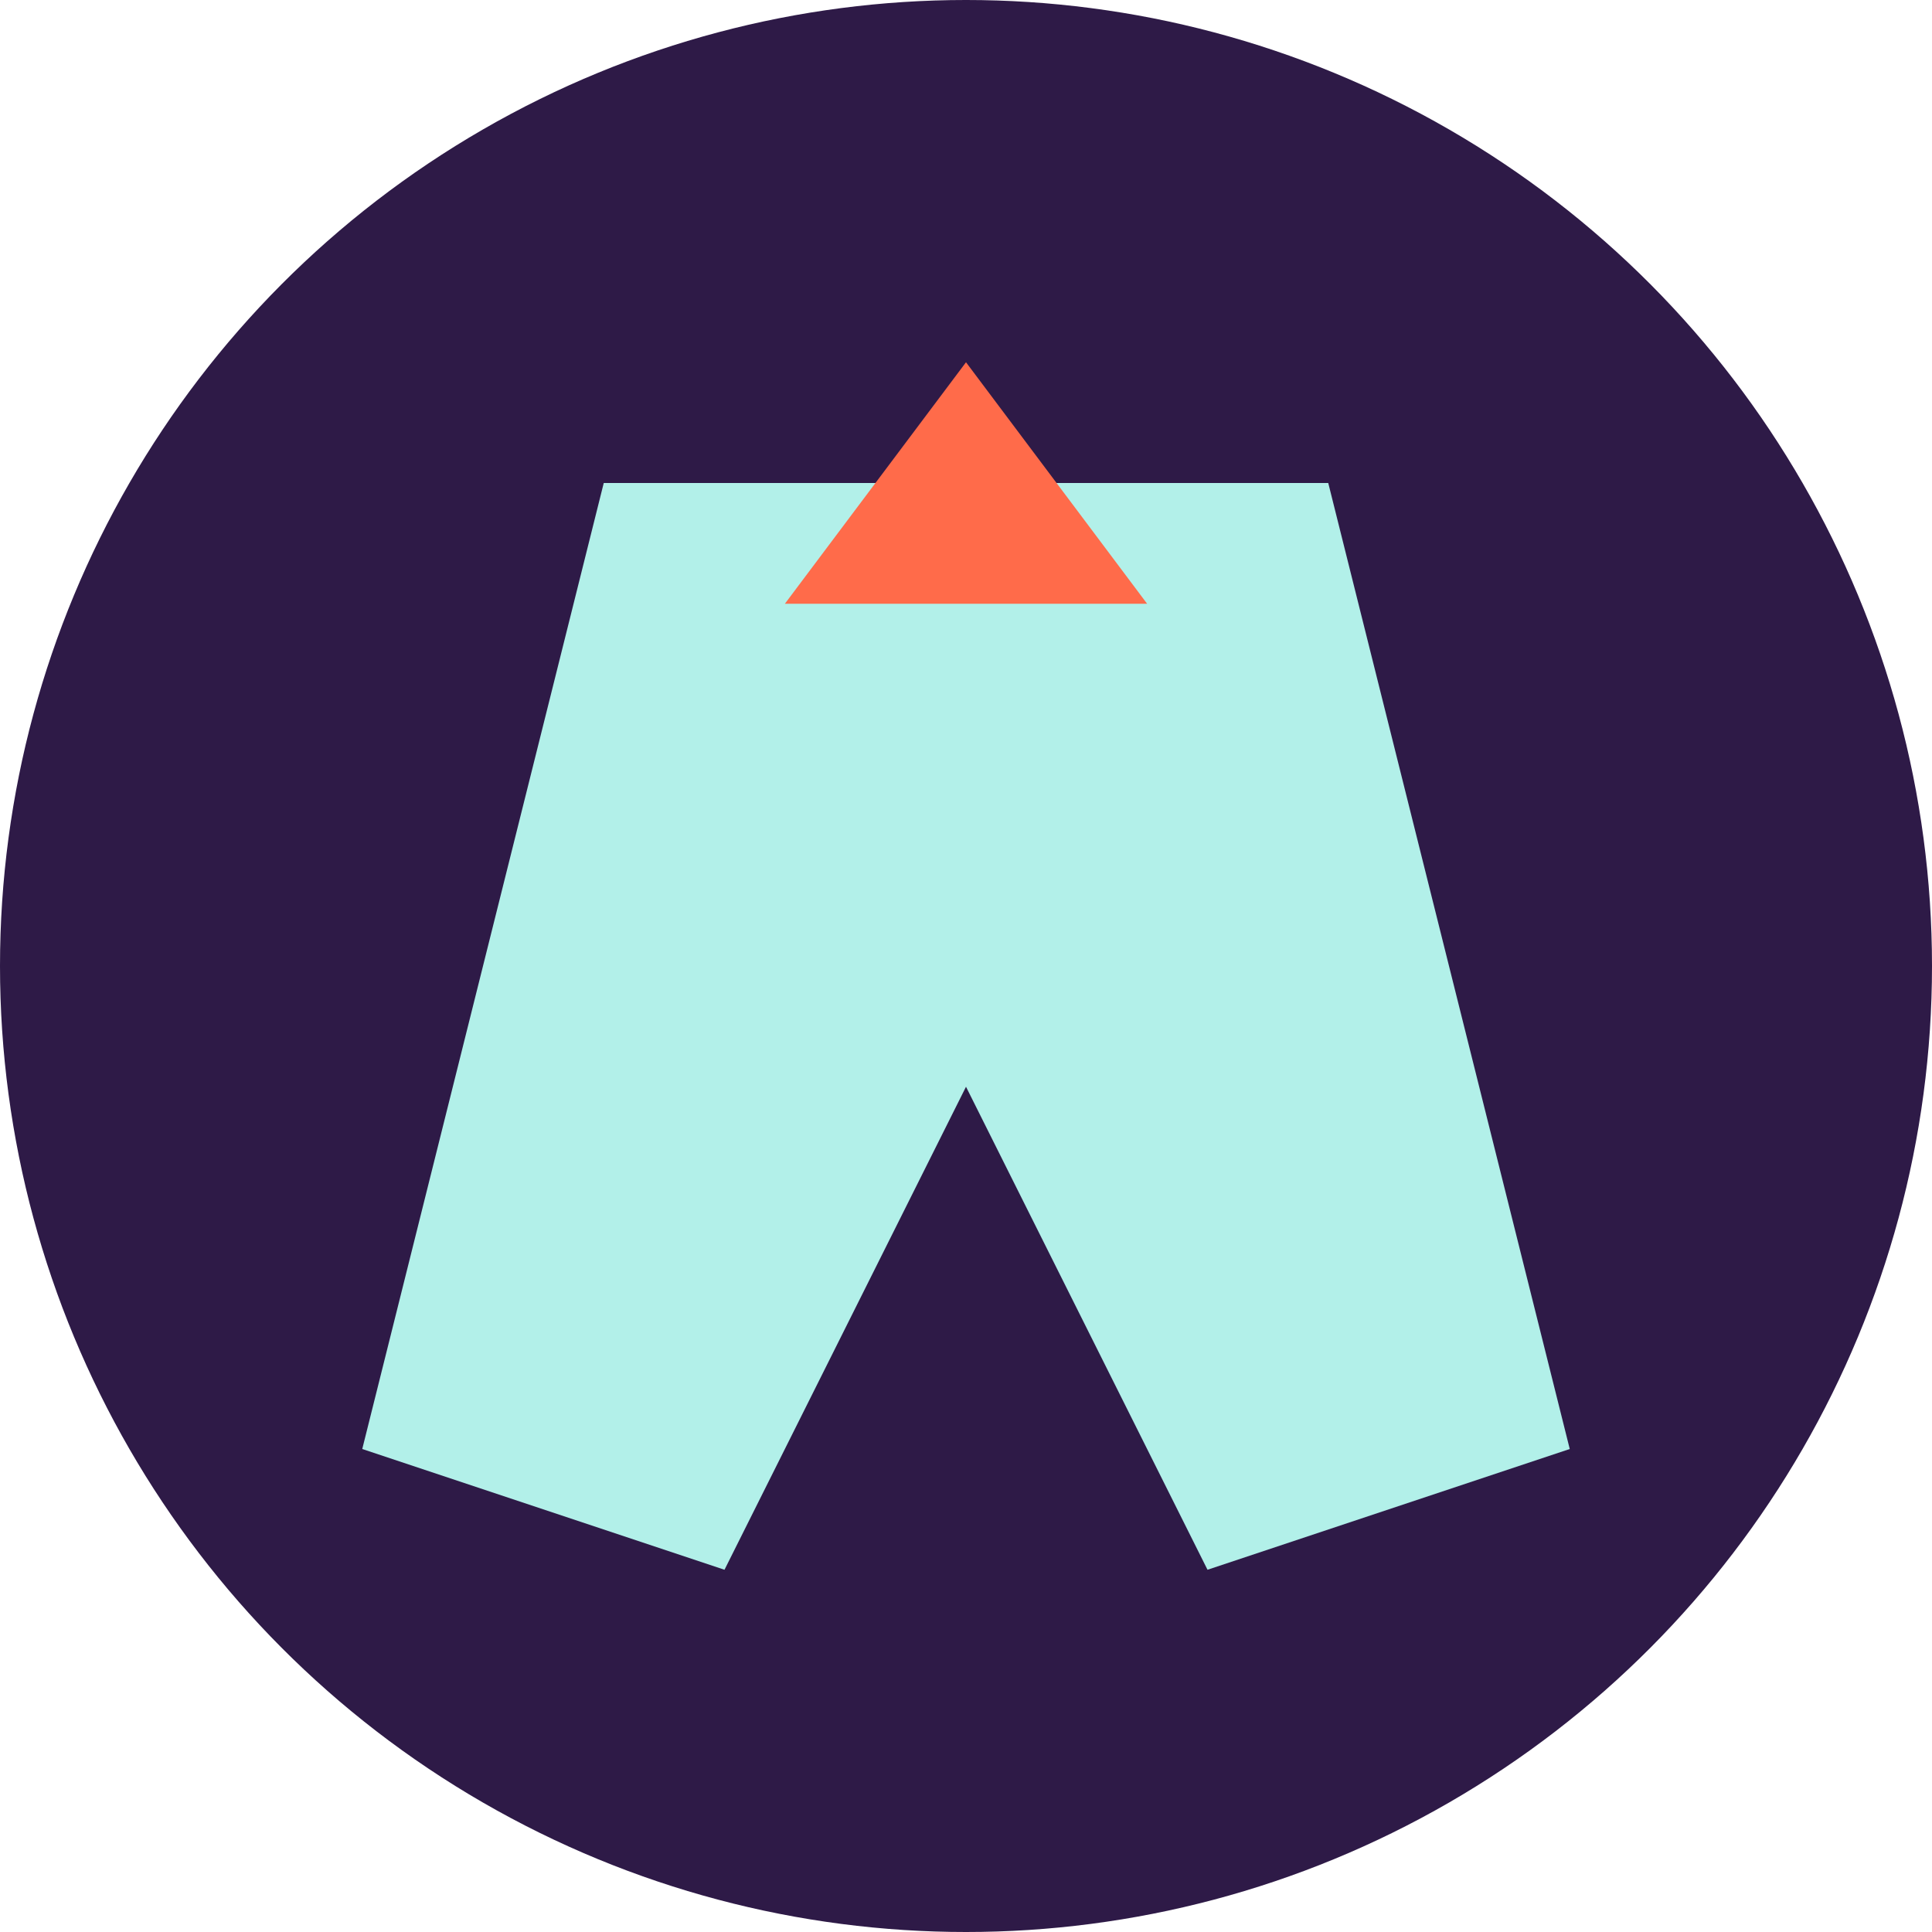
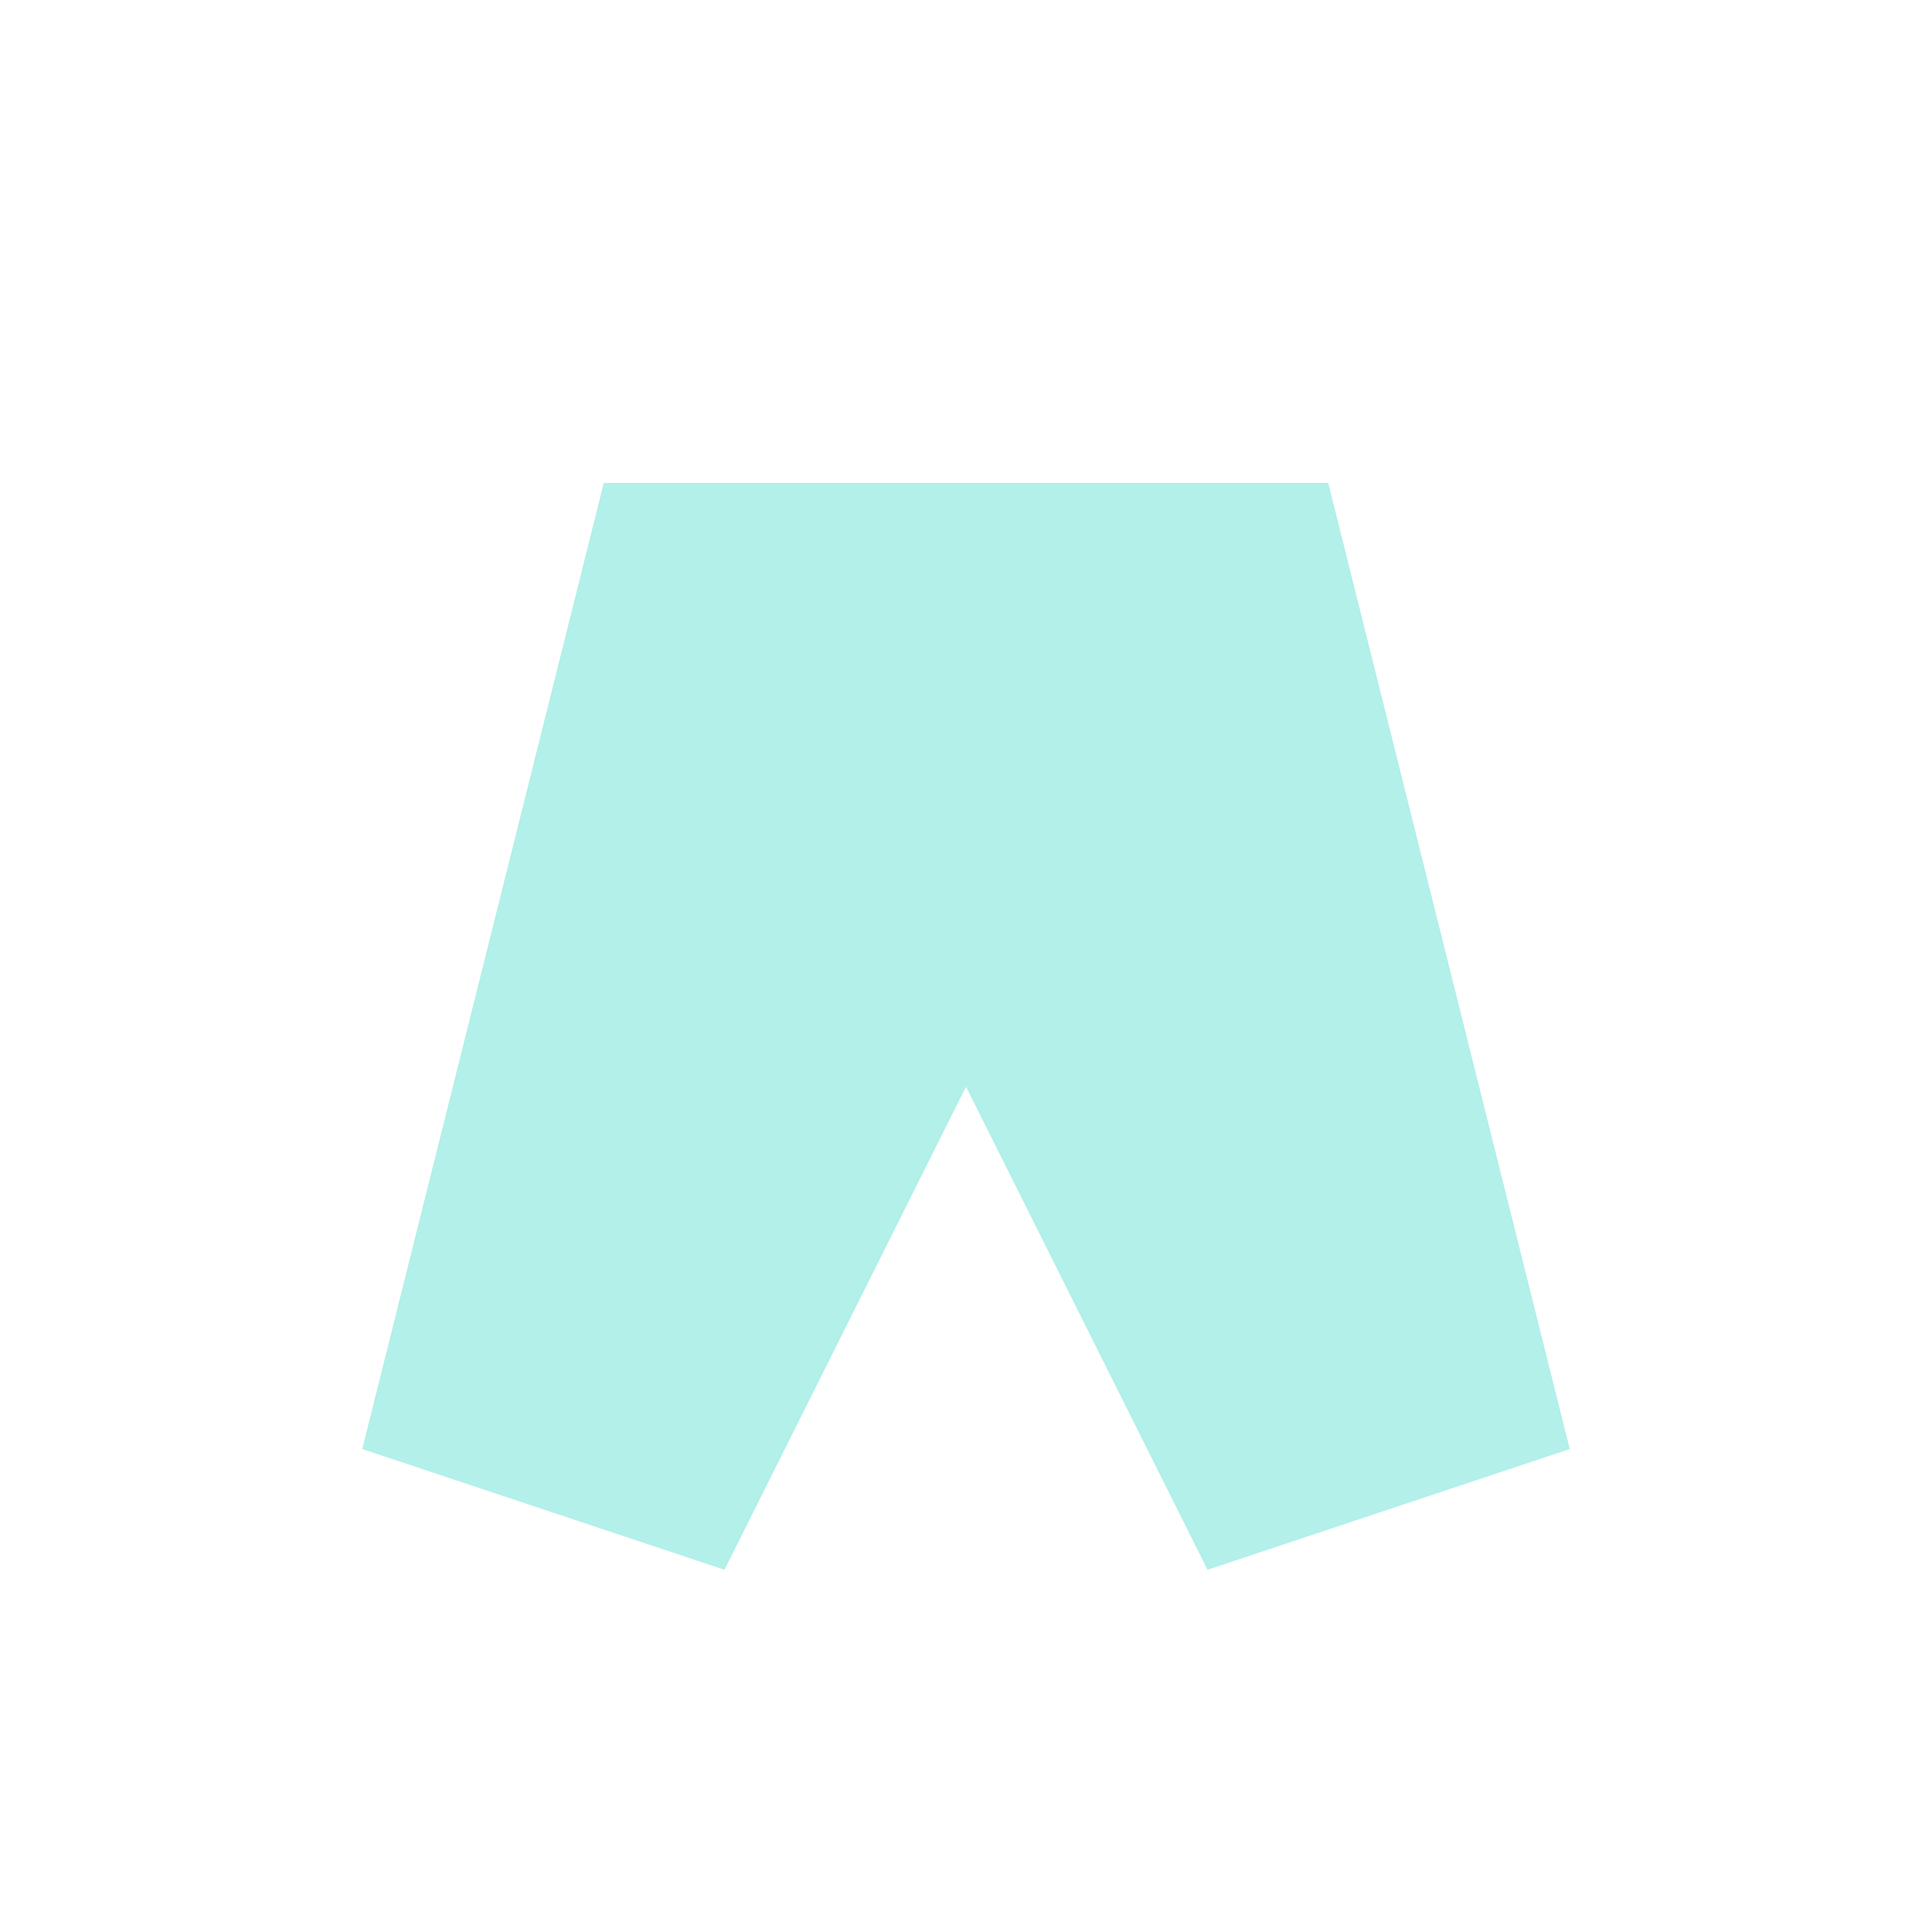
<svg xmlns="http://www.w3.org/2000/svg" width="32" height="32" viewBox="0 0 32 32">
  <style>
    .icon-bg { fill: #2E1A47; }
    .icon-accent { fill: #B2F0E9; }
    .highlight { fill: #FF6B4A; }
  </style>
-   <circle class="icon-bg" cx="16" cy="16" r="16" />
  <path class="icon-accent" d="M10 8 L22 8 L26 24 L20 26 L16 18 L12 26 L6 24 Z" />
-   <path class="highlight" d="M16 6 L19 10 L13 10 Z" />
</svg>